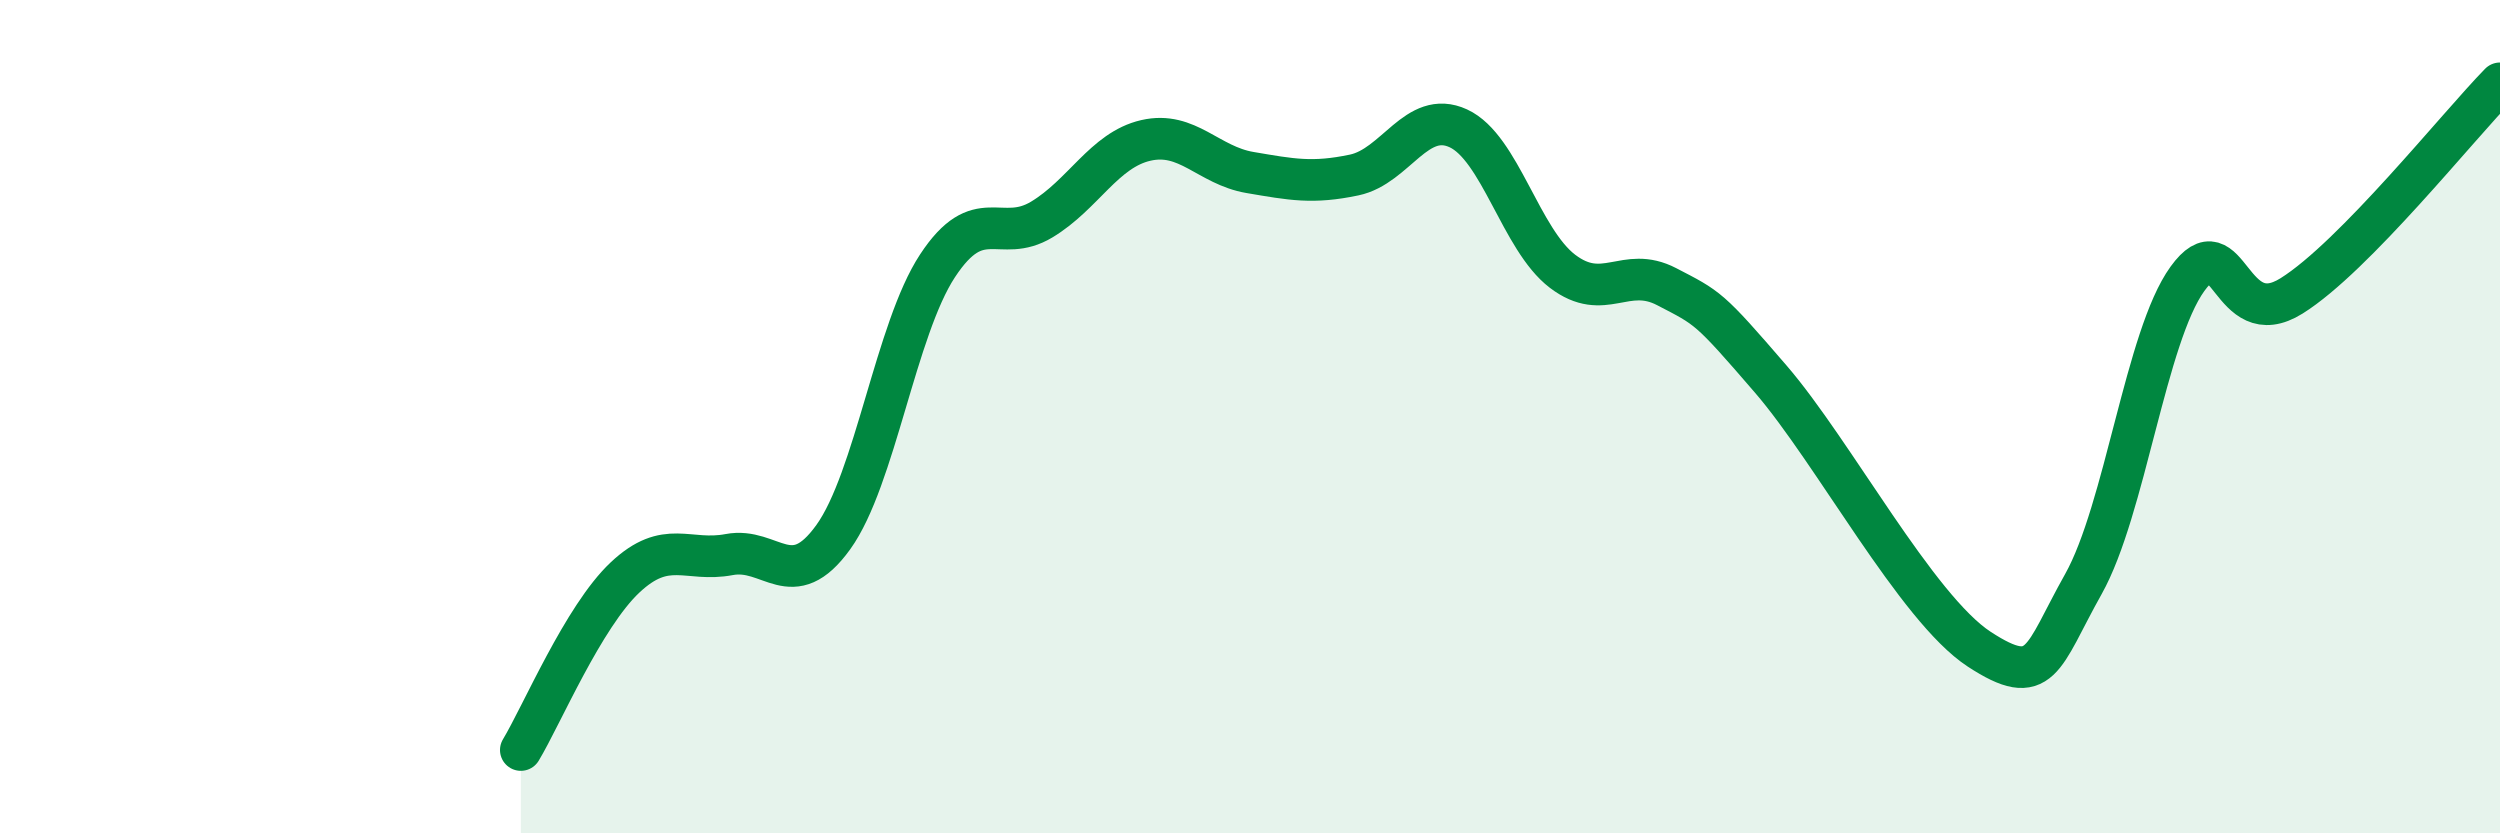
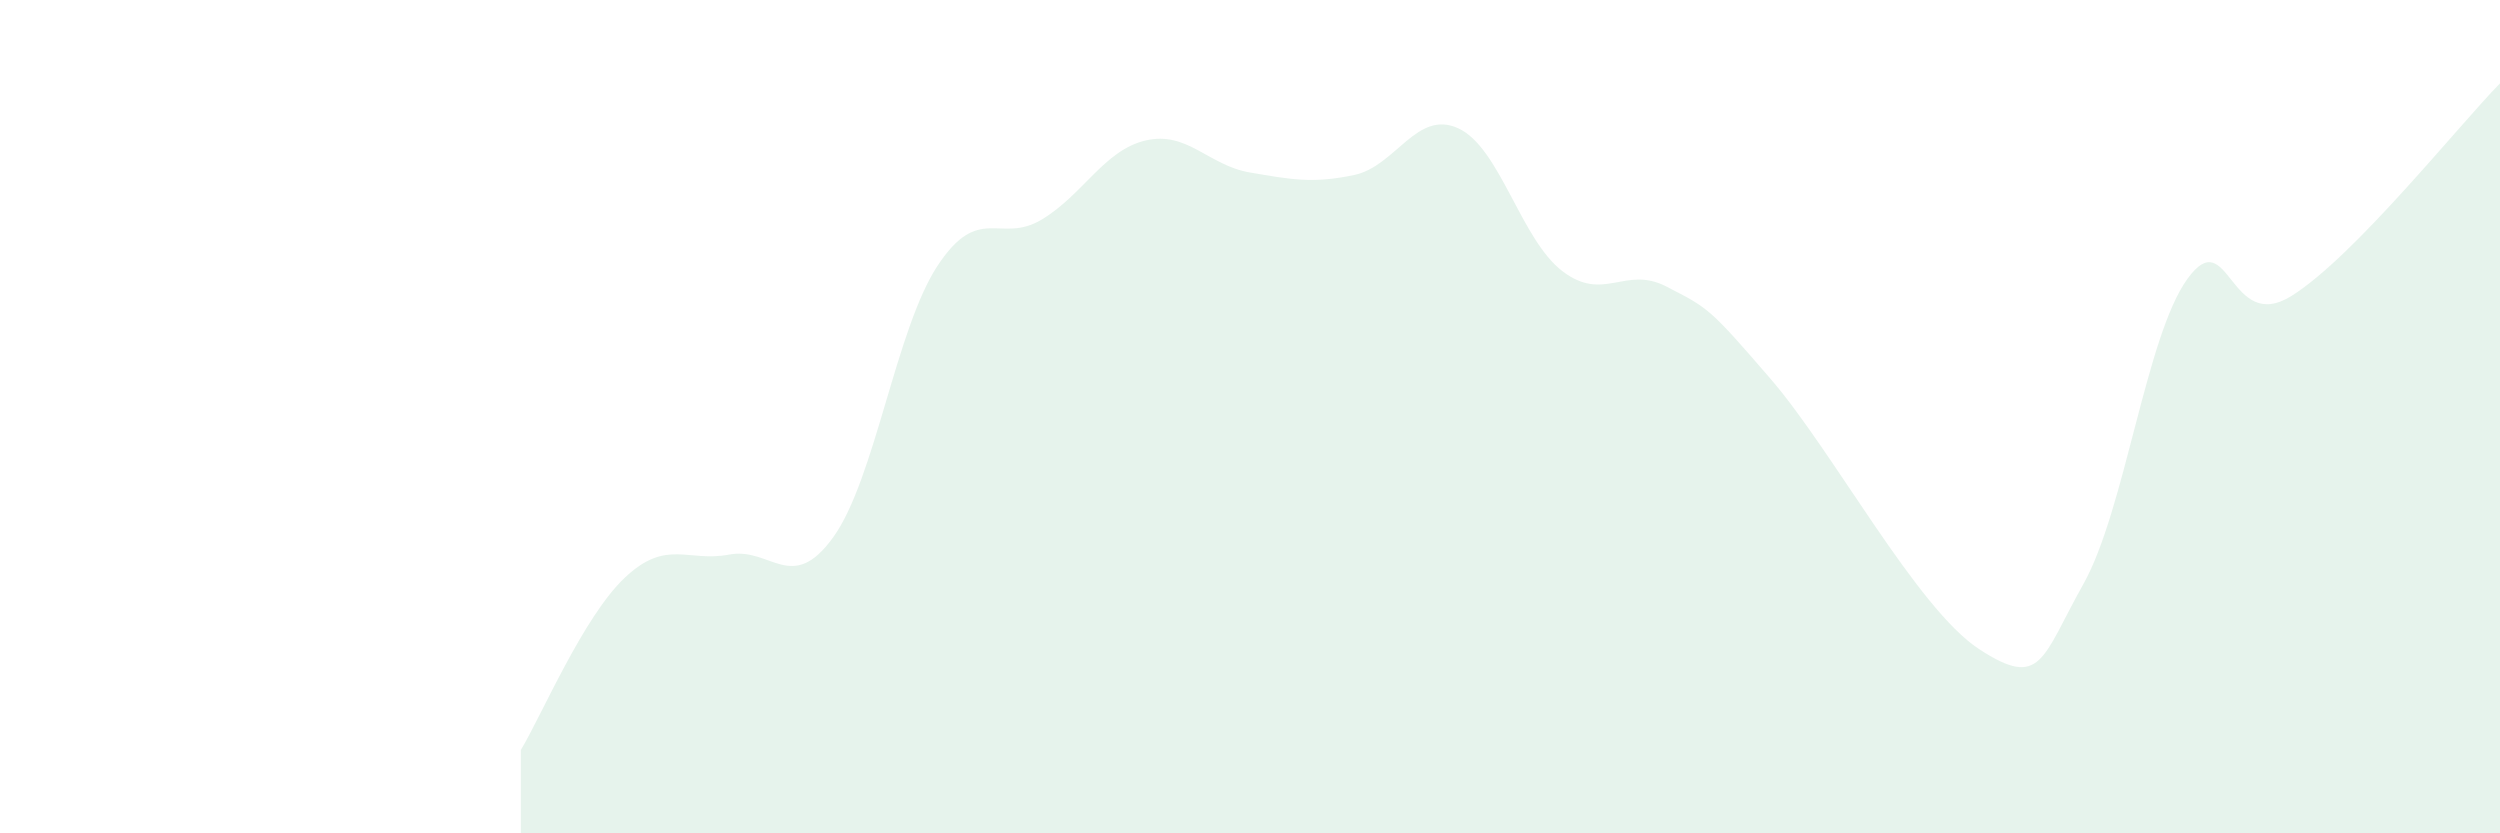
<svg xmlns="http://www.w3.org/2000/svg" width="60" height="20" viewBox="0 0 60 20">
  <path d="M 12.5,18 C 13,17.17 14,14.8 15,13.86 C 16,12.92 16.5,13.5 17.5,13.31 C 18.5,13.12 19,14.28 20,12.89 C 21,11.5 21.5,7.9 22.5,6.38 C 23.5,4.86 24,5.87 25,5.27 C 26,4.67 26.5,3.6 27.5,3.37 C 28.5,3.14 29,3.97 30,4.14 C 31,4.31 31.5,4.41 32.5,4.2 C 33.5,3.99 34,2.62 35,3.08 C 36,3.54 36.5,5.75 37.5,6.51 C 38.5,7.27 39,6.36 40,6.88 C 41,7.4 41,7.36 42.5,9.1 C 44,10.84 46,14.6 47.5,15.58 C 49,16.56 49,15.8 50,14.02 C 51,12.24 51.5,8.07 52.5,6.69 C 53.5,5.31 53.5,8.04 55,7.1 C 56.5,6.16 59,3.02 60,2L60 20L12.5 20Z" fill="#008740" opacity="0.1" stroke-linecap="round" stroke-linejoin="round" />
-   <path d="M 12.5,18 C 13,17.17 14,14.8 15,13.86 C 16,12.92 16.5,13.5 17.5,13.31 C 18.5,13.12 19,14.28 20,12.89 C 21,11.5 21.5,7.9 22.5,6.38 C 23.5,4.86 24,5.87 25,5.27 C 26,4.67 26.5,3.6 27.5,3.37 C 28.5,3.14 29,3.97 30,4.14 C 31,4.31 31.5,4.41 32.5,4.2 C 33.5,3.99 34,2.62 35,3.08 C 36,3.54 36.5,5.75 37.5,6.51 C 38.5,7.27 39,6.36 40,6.88 C 41,7.4 41,7.36 42.5,9.1 C 44,10.84 46,14.6 47.5,15.58 C 49,16.56 49,15.8 50,14.02 C 51,12.24 51.5,8.07 52.5,6.69 C 53.5,5.31 53.5,8.04 55,7.1 C 56.5,6.16 59,3.02 60,2" stroke="#008740" stroke-width="1" fill="none" stroke-linecap="round" stroke-linejoin="round" />
</svg>